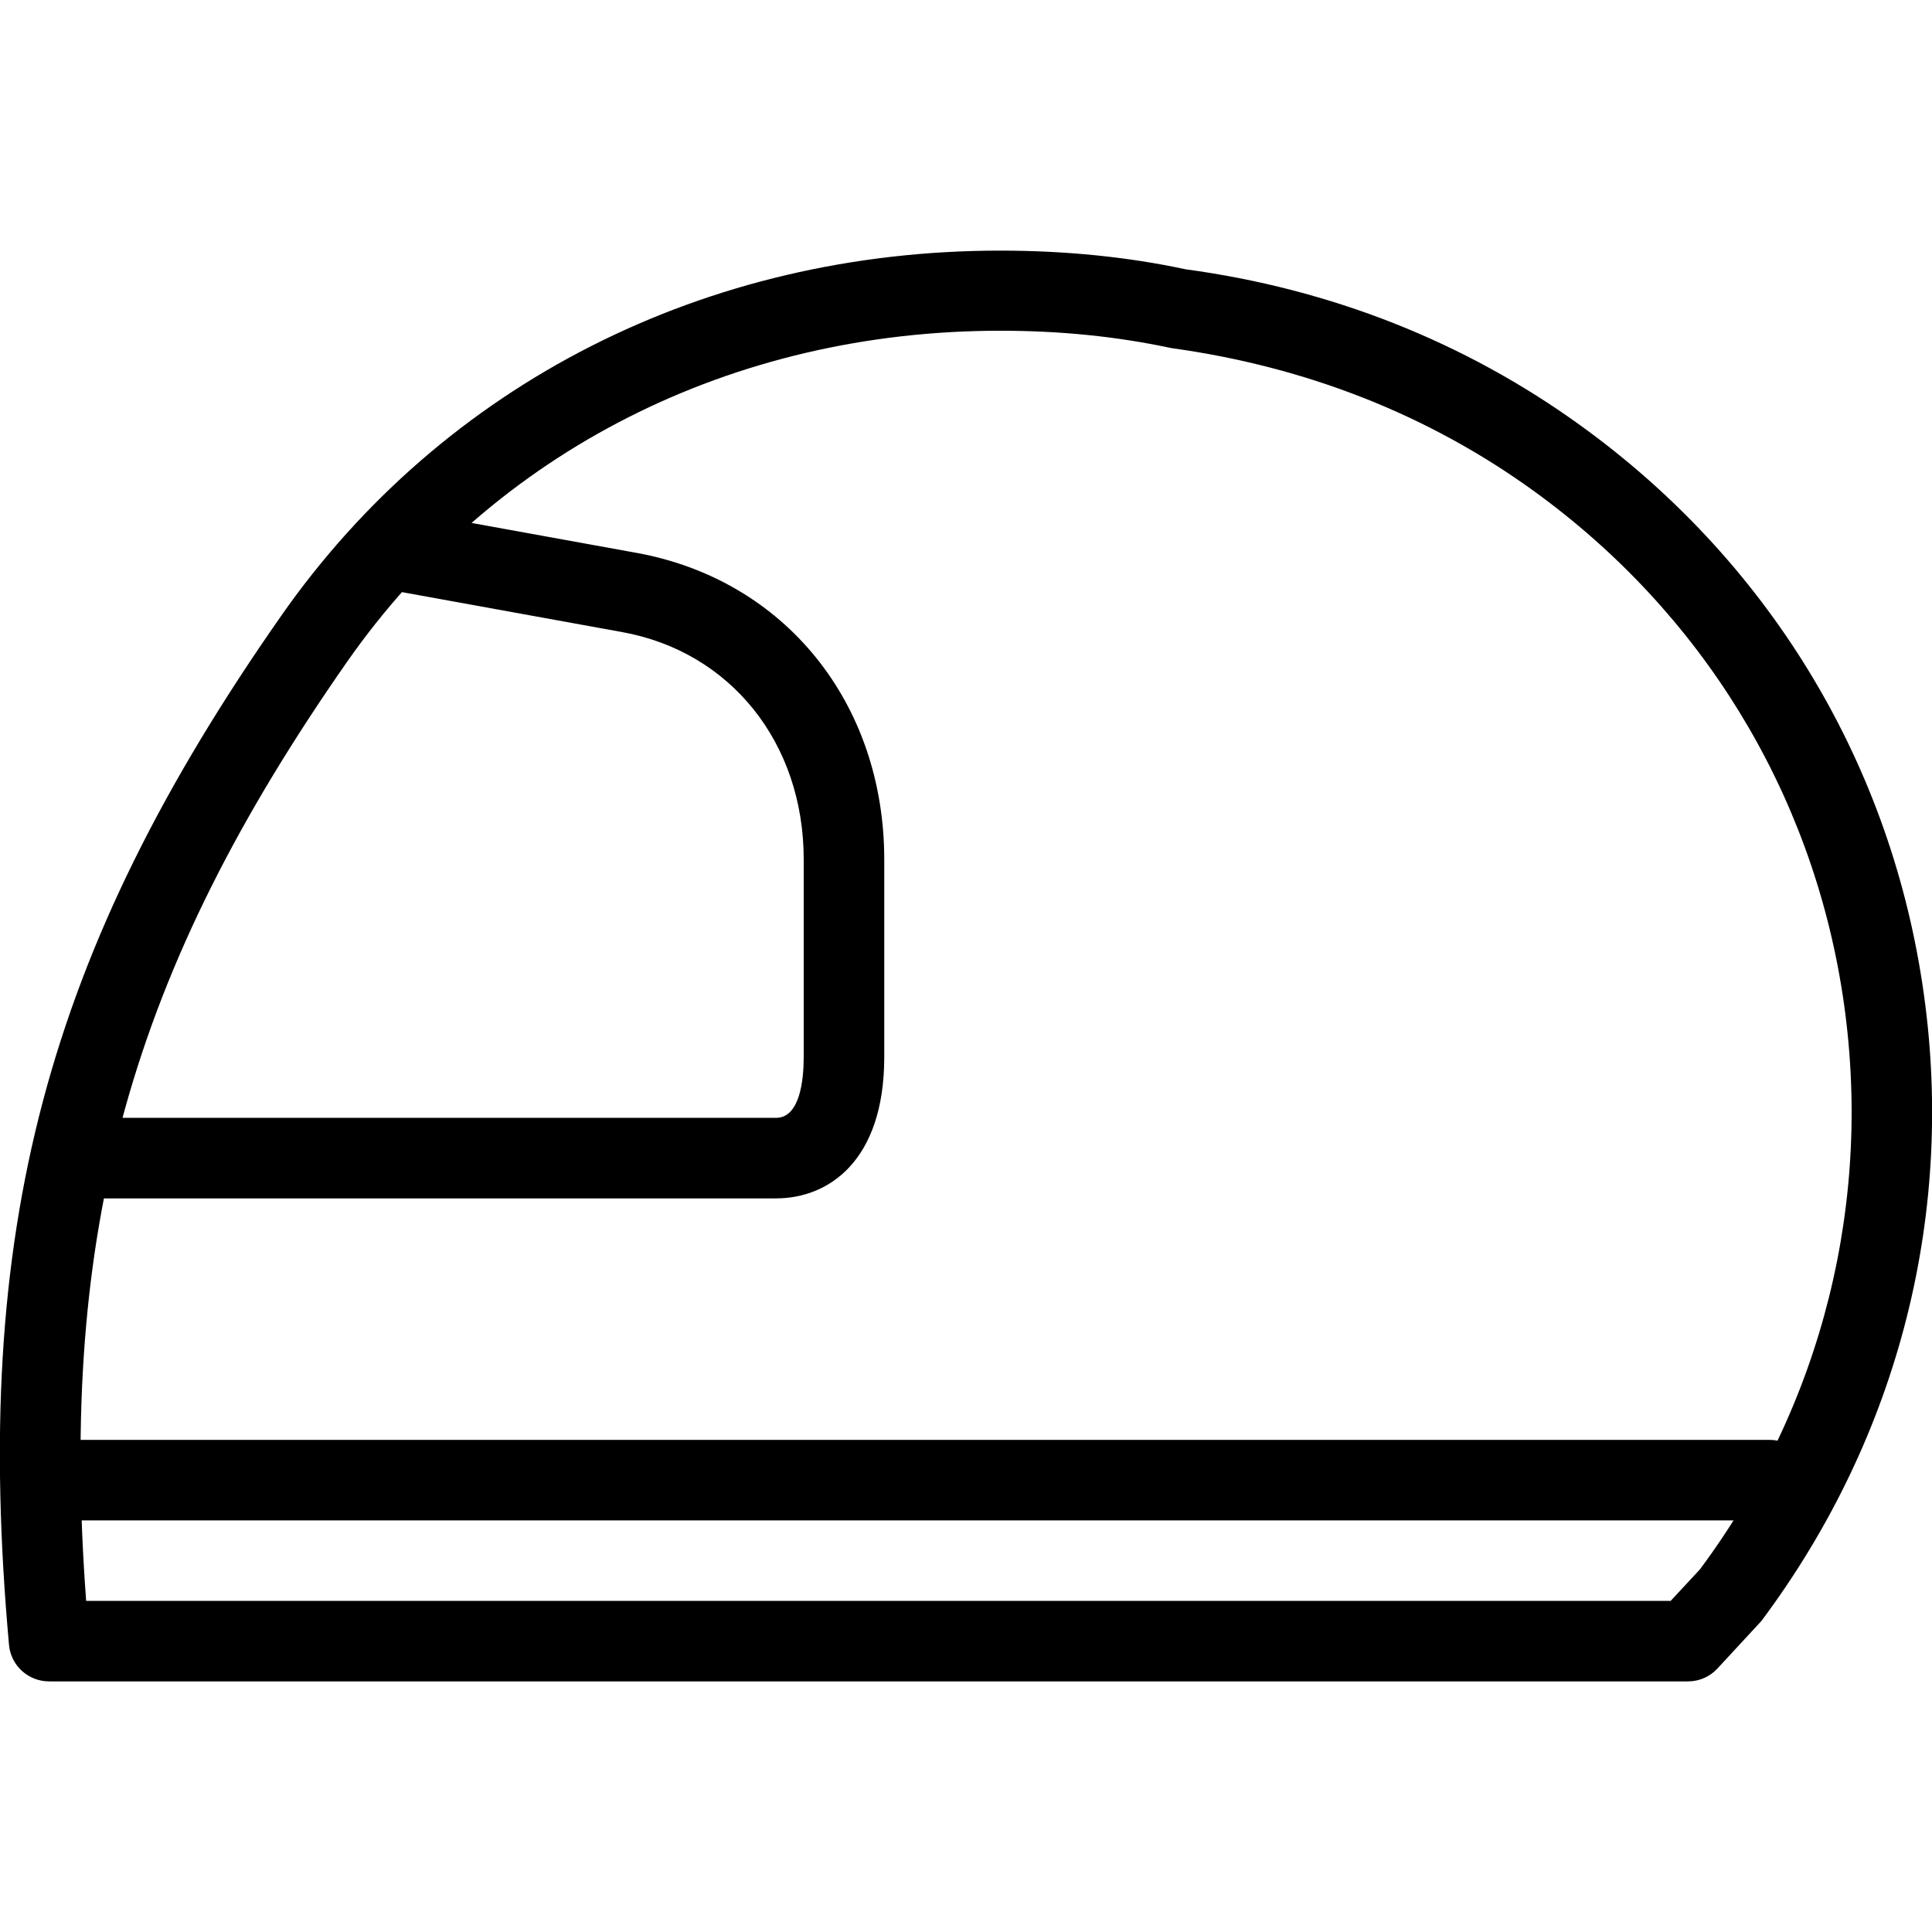
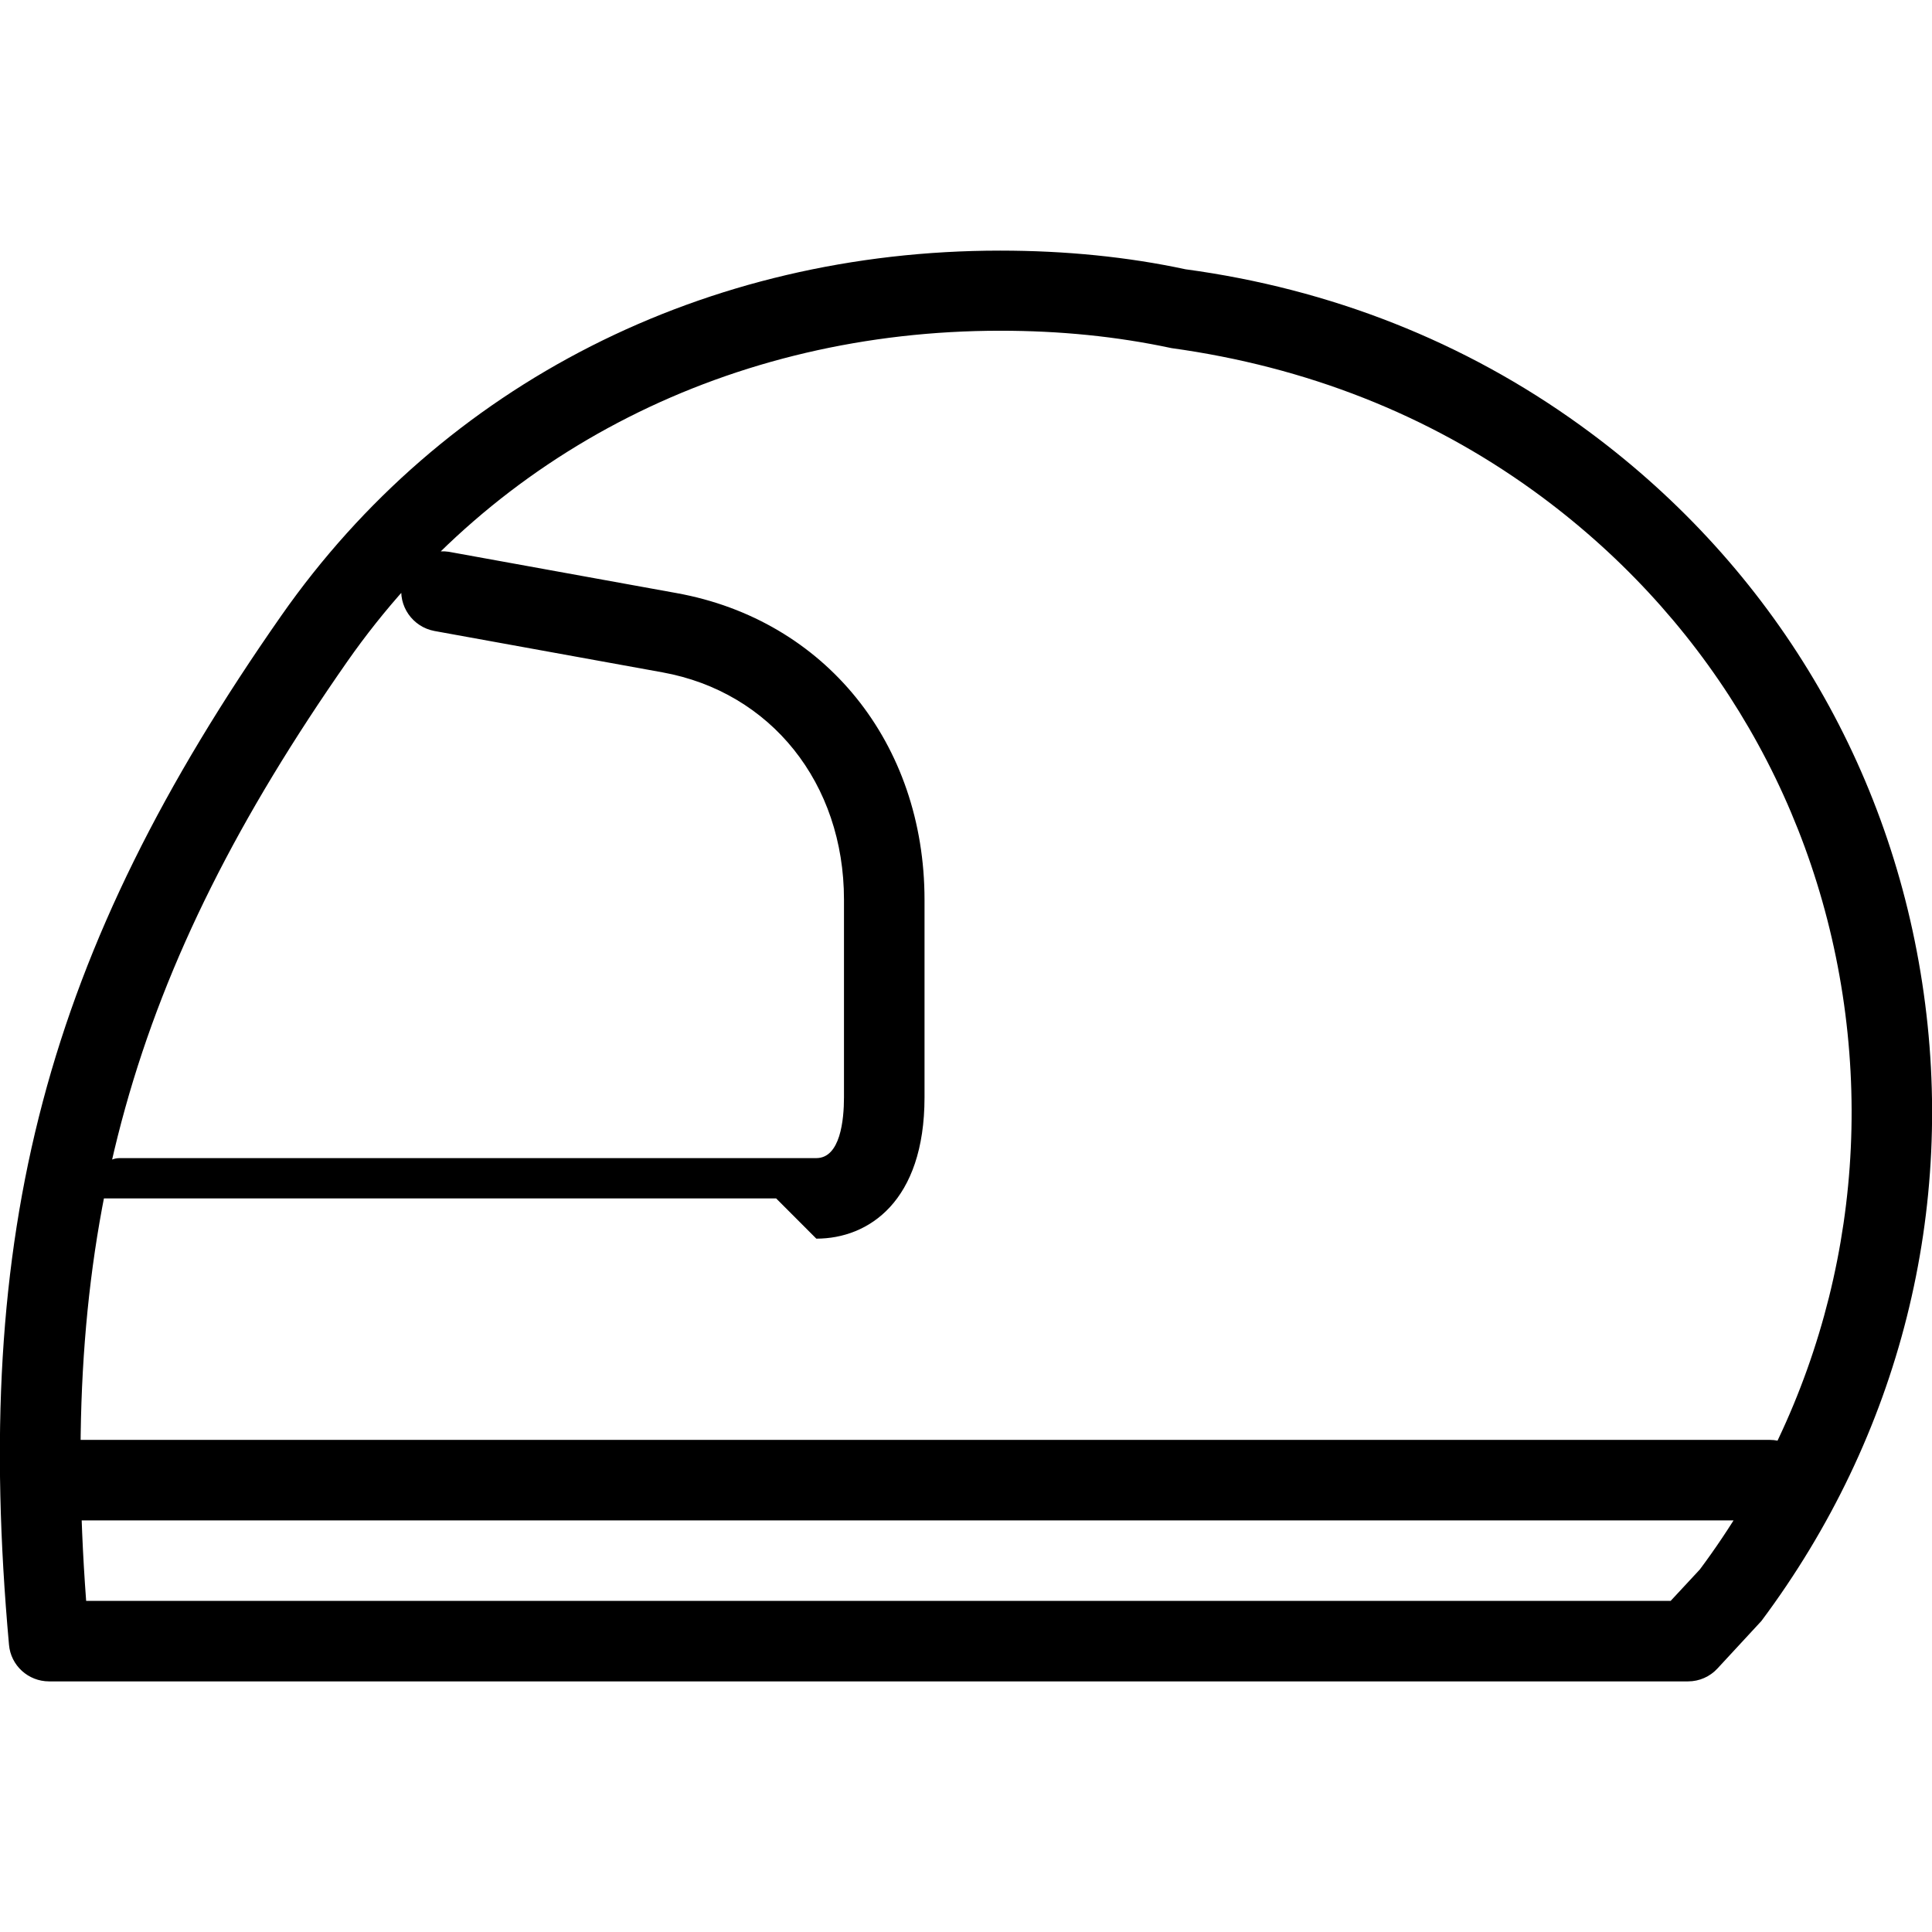
<svg xmlns="http://www.w3.org/2000/svg" version="1.1" width="32" height="32" viewBox="0 0 32 32">
  <title>Helmet</title>
-   <path d="M27.961 27.849h-27.148c-0.345 0-0.635-0.263-0.664-0.607-0.616-6.841 0.605-11.461 4.509-17.043 2.687-3.844 7.028-6.048 11.908-6.048 1.084 0 2.115 0.104 3.069 0.309 2.405 0.325 4.623 1.199 6.543 2.587 3.080 2.223 5.088 5.5 5.659 9.227 0.576 3.751-0.369 7.505-2.663 10.575l-0.728 0.787c-0.124 0.135-0.301 0.213-0.485 0.213zM1.427 26.516h26.244l0.484-0.521c2.028-2.721 2.885-6.123 2.365-9.519-0.517-3.369-2.336-6.335-5.123-8.349-1.741-1.257-3.757-2.052-5.993-2.361-0.912-0.195-1.849-0.288-2.837-0.288-4.44 0-8.38 1.997-10.815 5.479-3.584 5.132-4.783 9.403-4.325 15.56zM29.312 25.183h-28c-0.368 0-0.667-0.3-0.667-0.667s0.299-0.667 0.667-0.667h28c0.367 0 0.667 0.3 0.667 0.667s-0.299 0.667-0.667 0.667zM12.855 19.849h-11.543c-0.368 0-0.667-0.3-0.667-0.667s0.299-0.667 0.667-0.667h11.541c0.399 0 0.459-0.633 0.459-1.009v-3.272c0-1.927-1.209-3.44-3.008-3.765l-3.776-0.685c-0.363-0.068-0.604-0.416-0.539-0.776 0.065-0.361 0.409-0.589 0.776-0.536l3.777 0.685c2.455 0.445 4.104 2.484 4.104 5.081v3.272c-0.001 1.723-0.927 2.339-1.792 2.339z" />
+   <path d="M27.961 27.849h-27.148c-0.345 0-0.635-0.263-0.664-0.607-0.616-6.841 0.605-11.461 4.509-17.043 2.687-3.844 7.028-6.048 11.908-6.048 1.084 0 2.115 0.104 3.069 0.309 2.405 0.325 4.623 1.199 6.543 2.587 3.080 2.223 5.088 5.5 5.659 9.227 0.576 3.751-0.369 7.505-2.663 10.575l-0.728 0.787c-0.124 0.135-0.301 0.213-0.485 0.213zM1.427 26.516h26.244l0.484-0.521c2.028-2.721 2.885-6.123 2.365-9.519-0.517-3.369-2.336-6.335-5.123-8.349-1.741-1.257-3.757-2.052-5.993-2.361-0.912-0.195-1.849-0.288-2.837-0.288-4.44 0-8.38 1.997-10.815 5.479-3.584 5.132-4.783 9.403-4.325 15.56zM29.312 25.183h-28c-0.368 0-0.667-0.3-0.667-0.667s0.299-0.667 0.667-0.667h28c0.367 0 0.667 0.3 0.667 0.667s-0.299 0.667-0.667 0.667zM12.855 19.849h-11.543s0.299-0.667 0.667-0.667h11.541c0.399 0 0.459-0.633 0.459-1.009v-3.272c0-1.927-1.209-3.44-3.008-3.765l-3.776-0.685c-0.363-0.068-0.604-0.416-0.539-0.776 0.065-0.361 0.409-0.589 0.776-0.536l3.777 0.685c2.455 0.445 4.104 2.484 4.104 5.081v3.272c-0.001 1.723-0.927 2.339-1.792 2.339z" />
</svg>